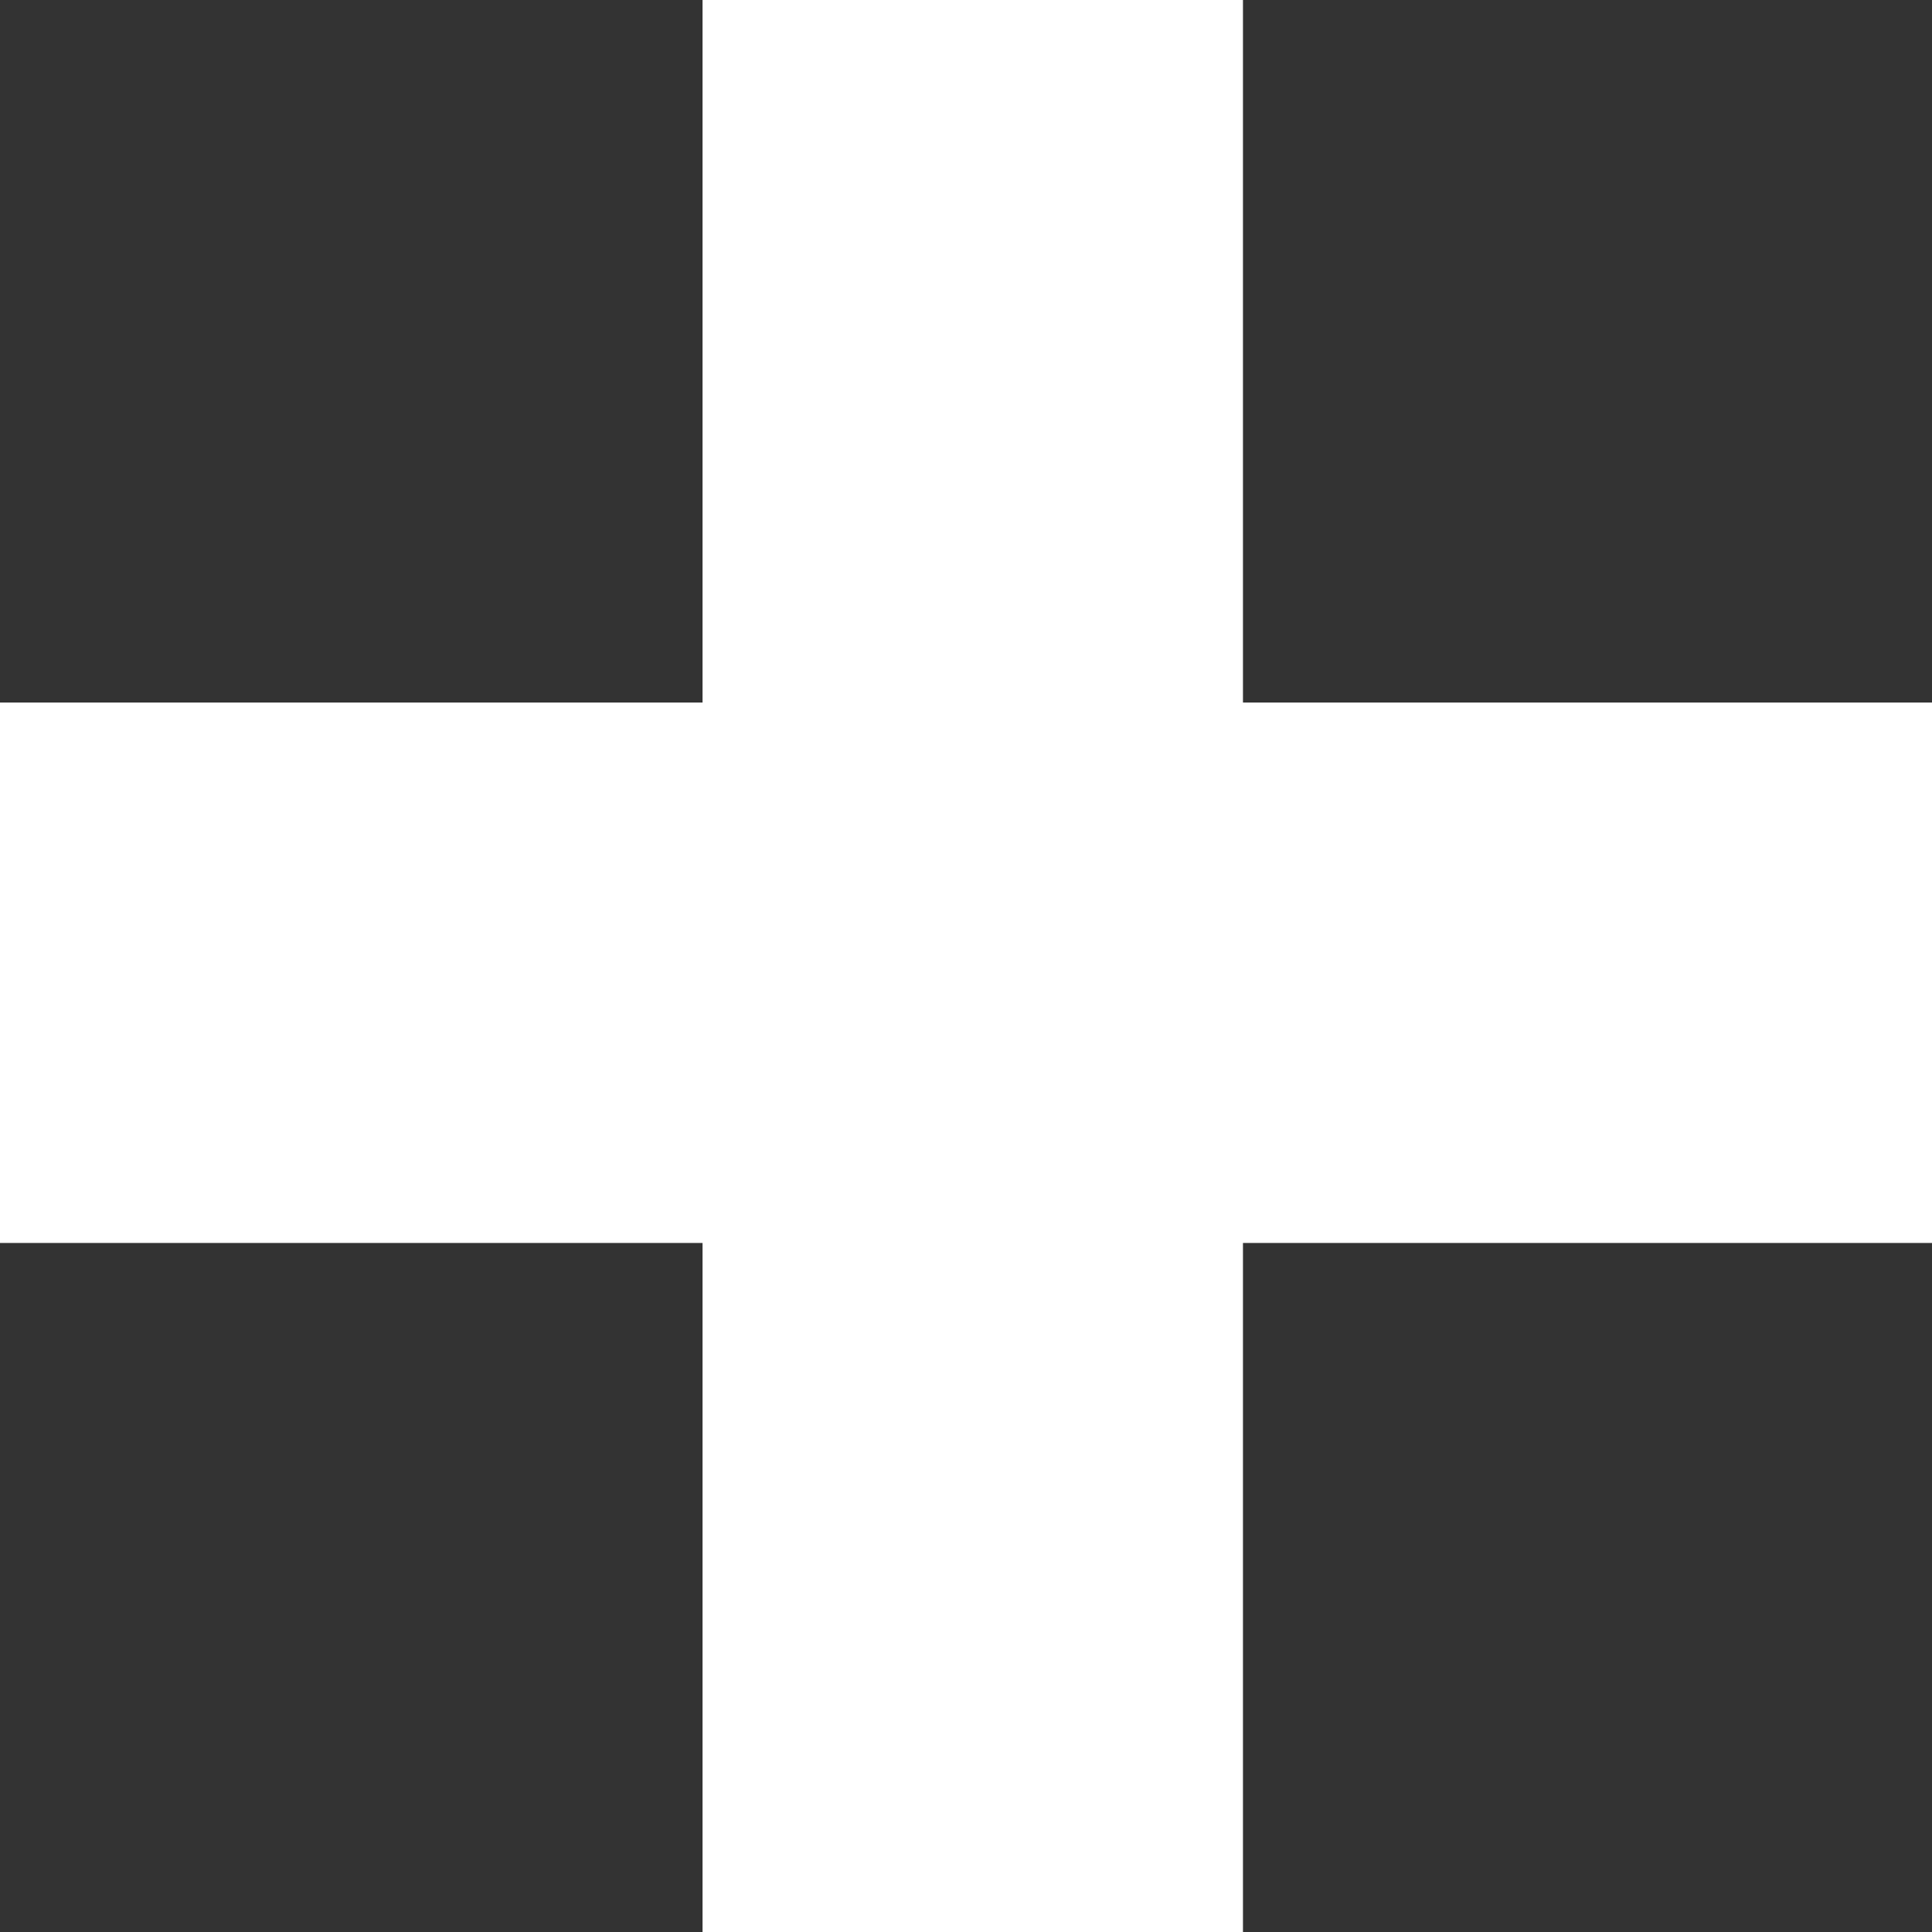
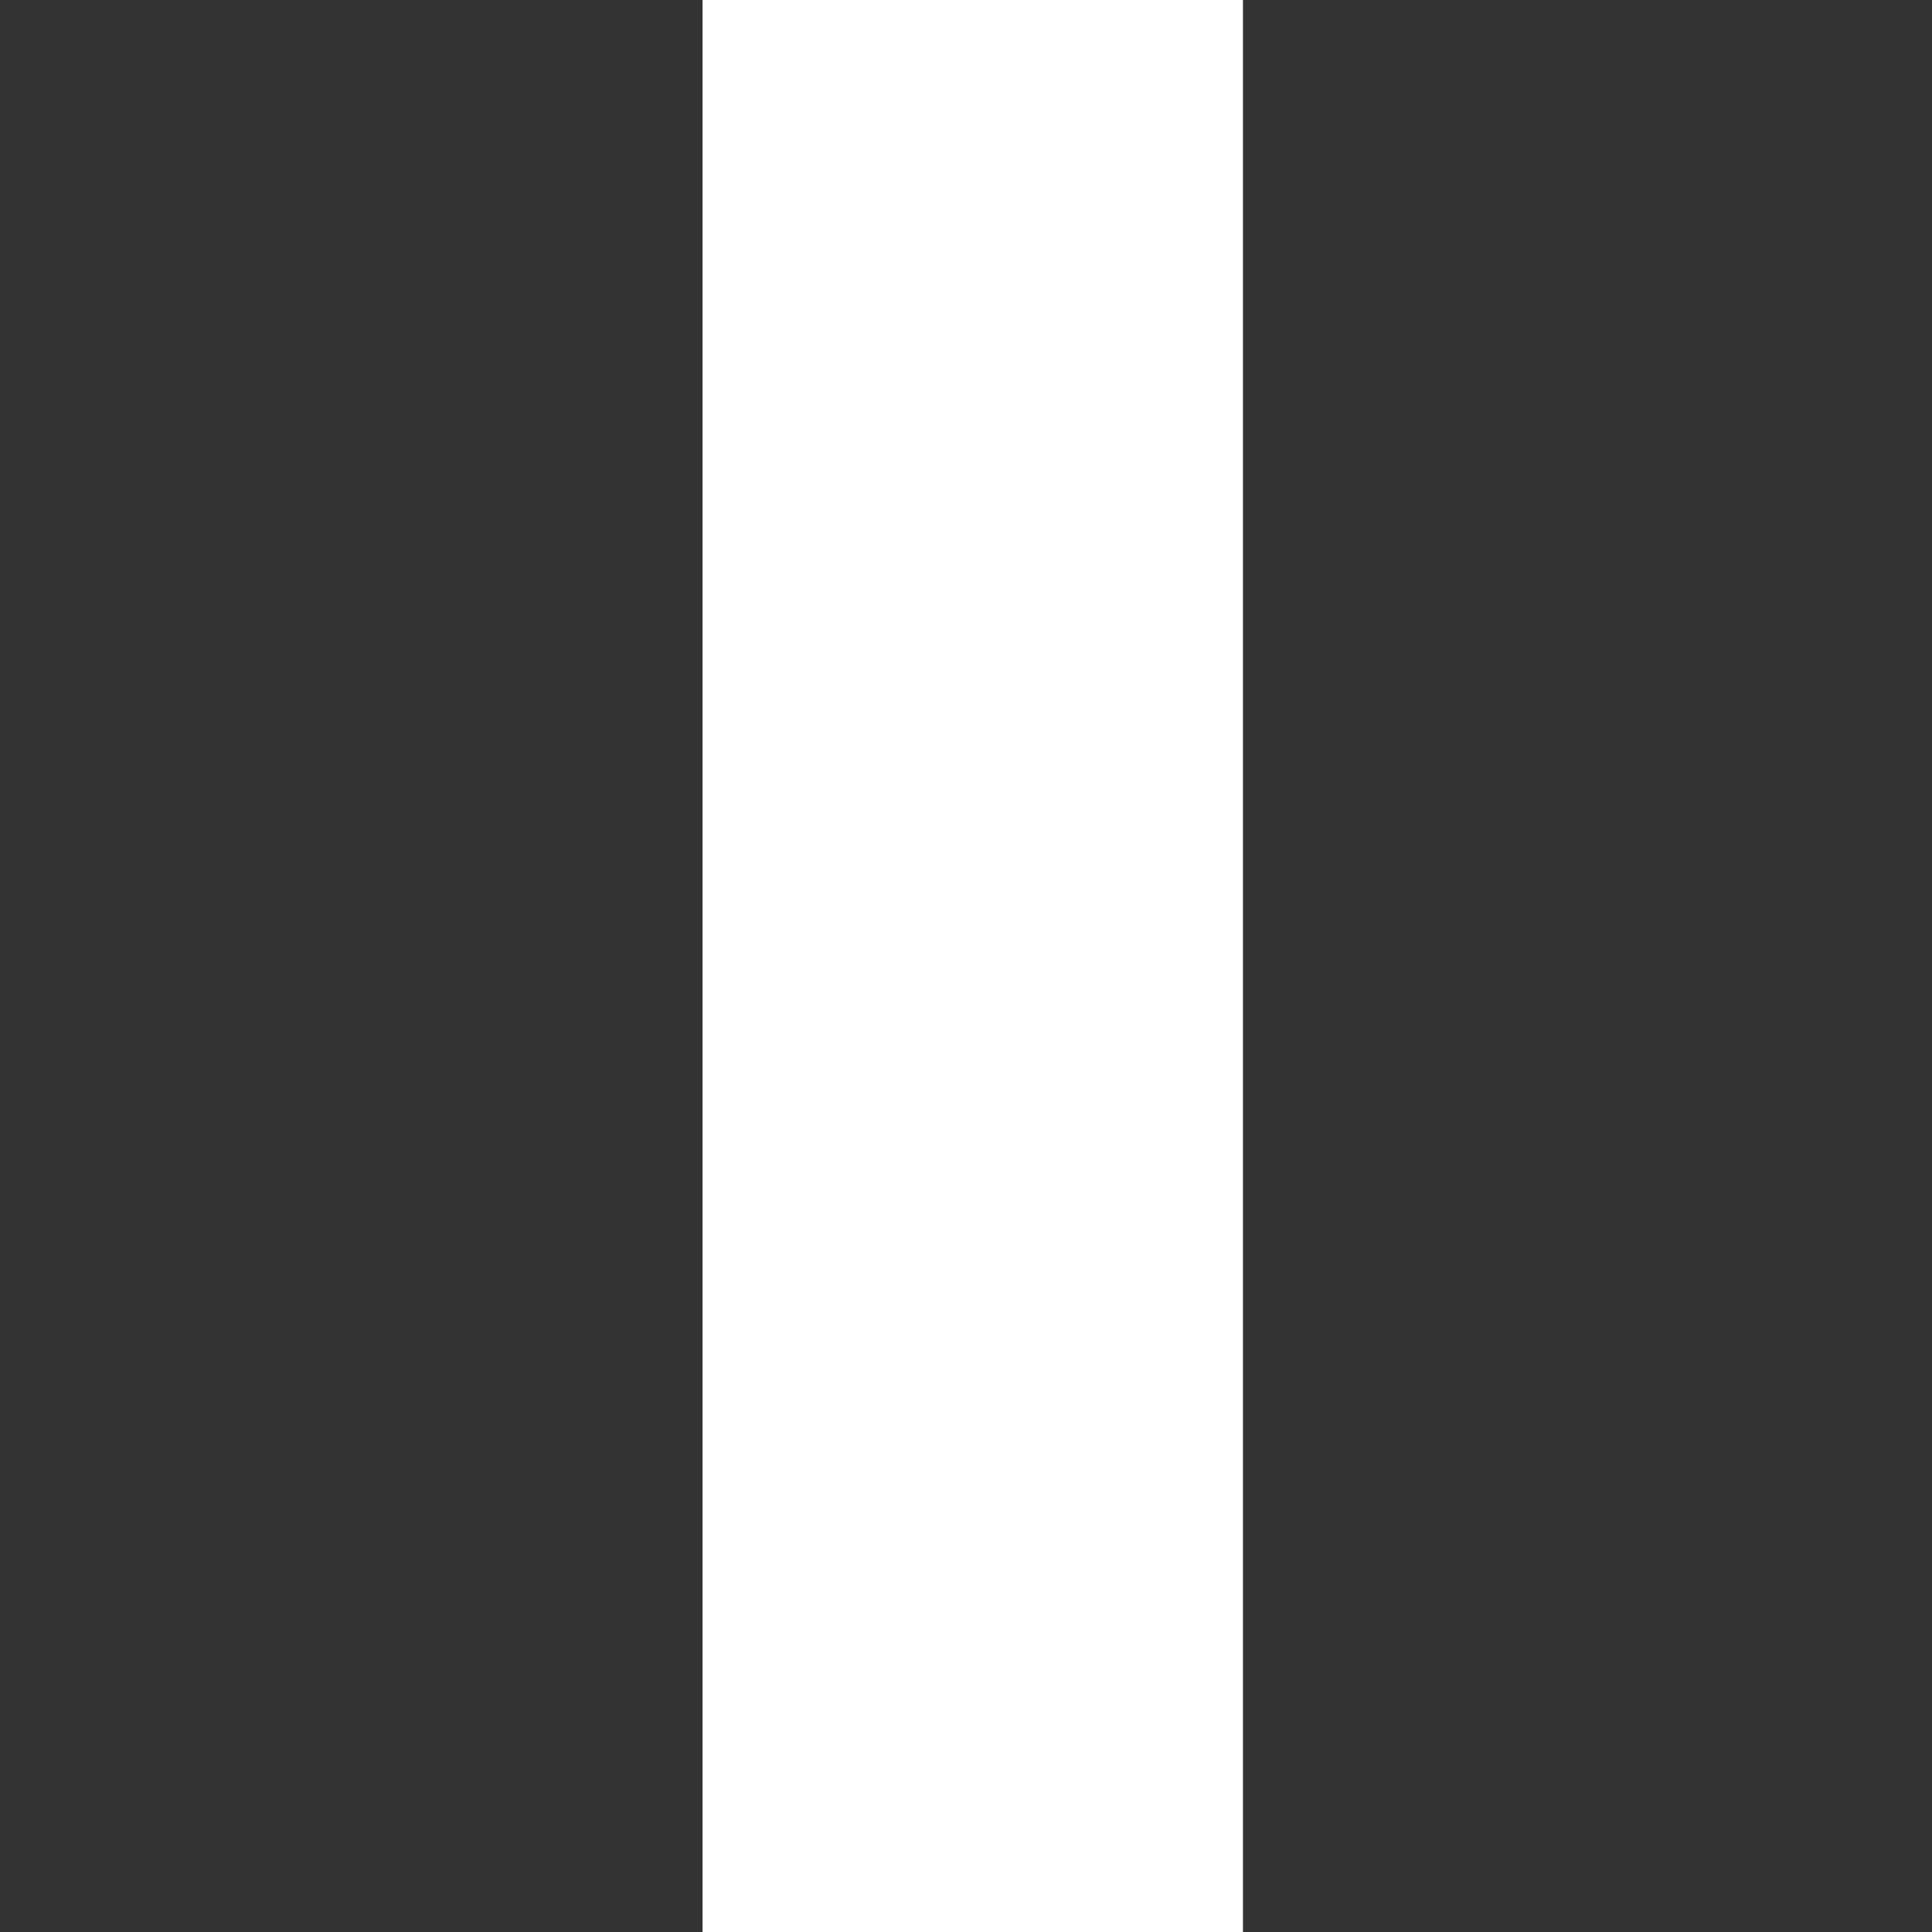
<svg xmlns="http://www.w3.org/2000/svg" version="1.1" x="0px" y="0px" viewBox="0 0 14.3 14.3" enable-background="new 0 0 14.3 14.3" xml:space="preserve">
  <rect x="0" y="0" width="14.3" height="14.3" fill="#333333" stroke="none" />
  <path class="hover-plus" fill="none" stroke="#FFFFFF" stroke-width="4" d="M7.2,0v14.3" />
-   <path fill="none" stroke="#FFFFFF" stroke-width="4" d="M14.3,7.2H0" />
</svg>